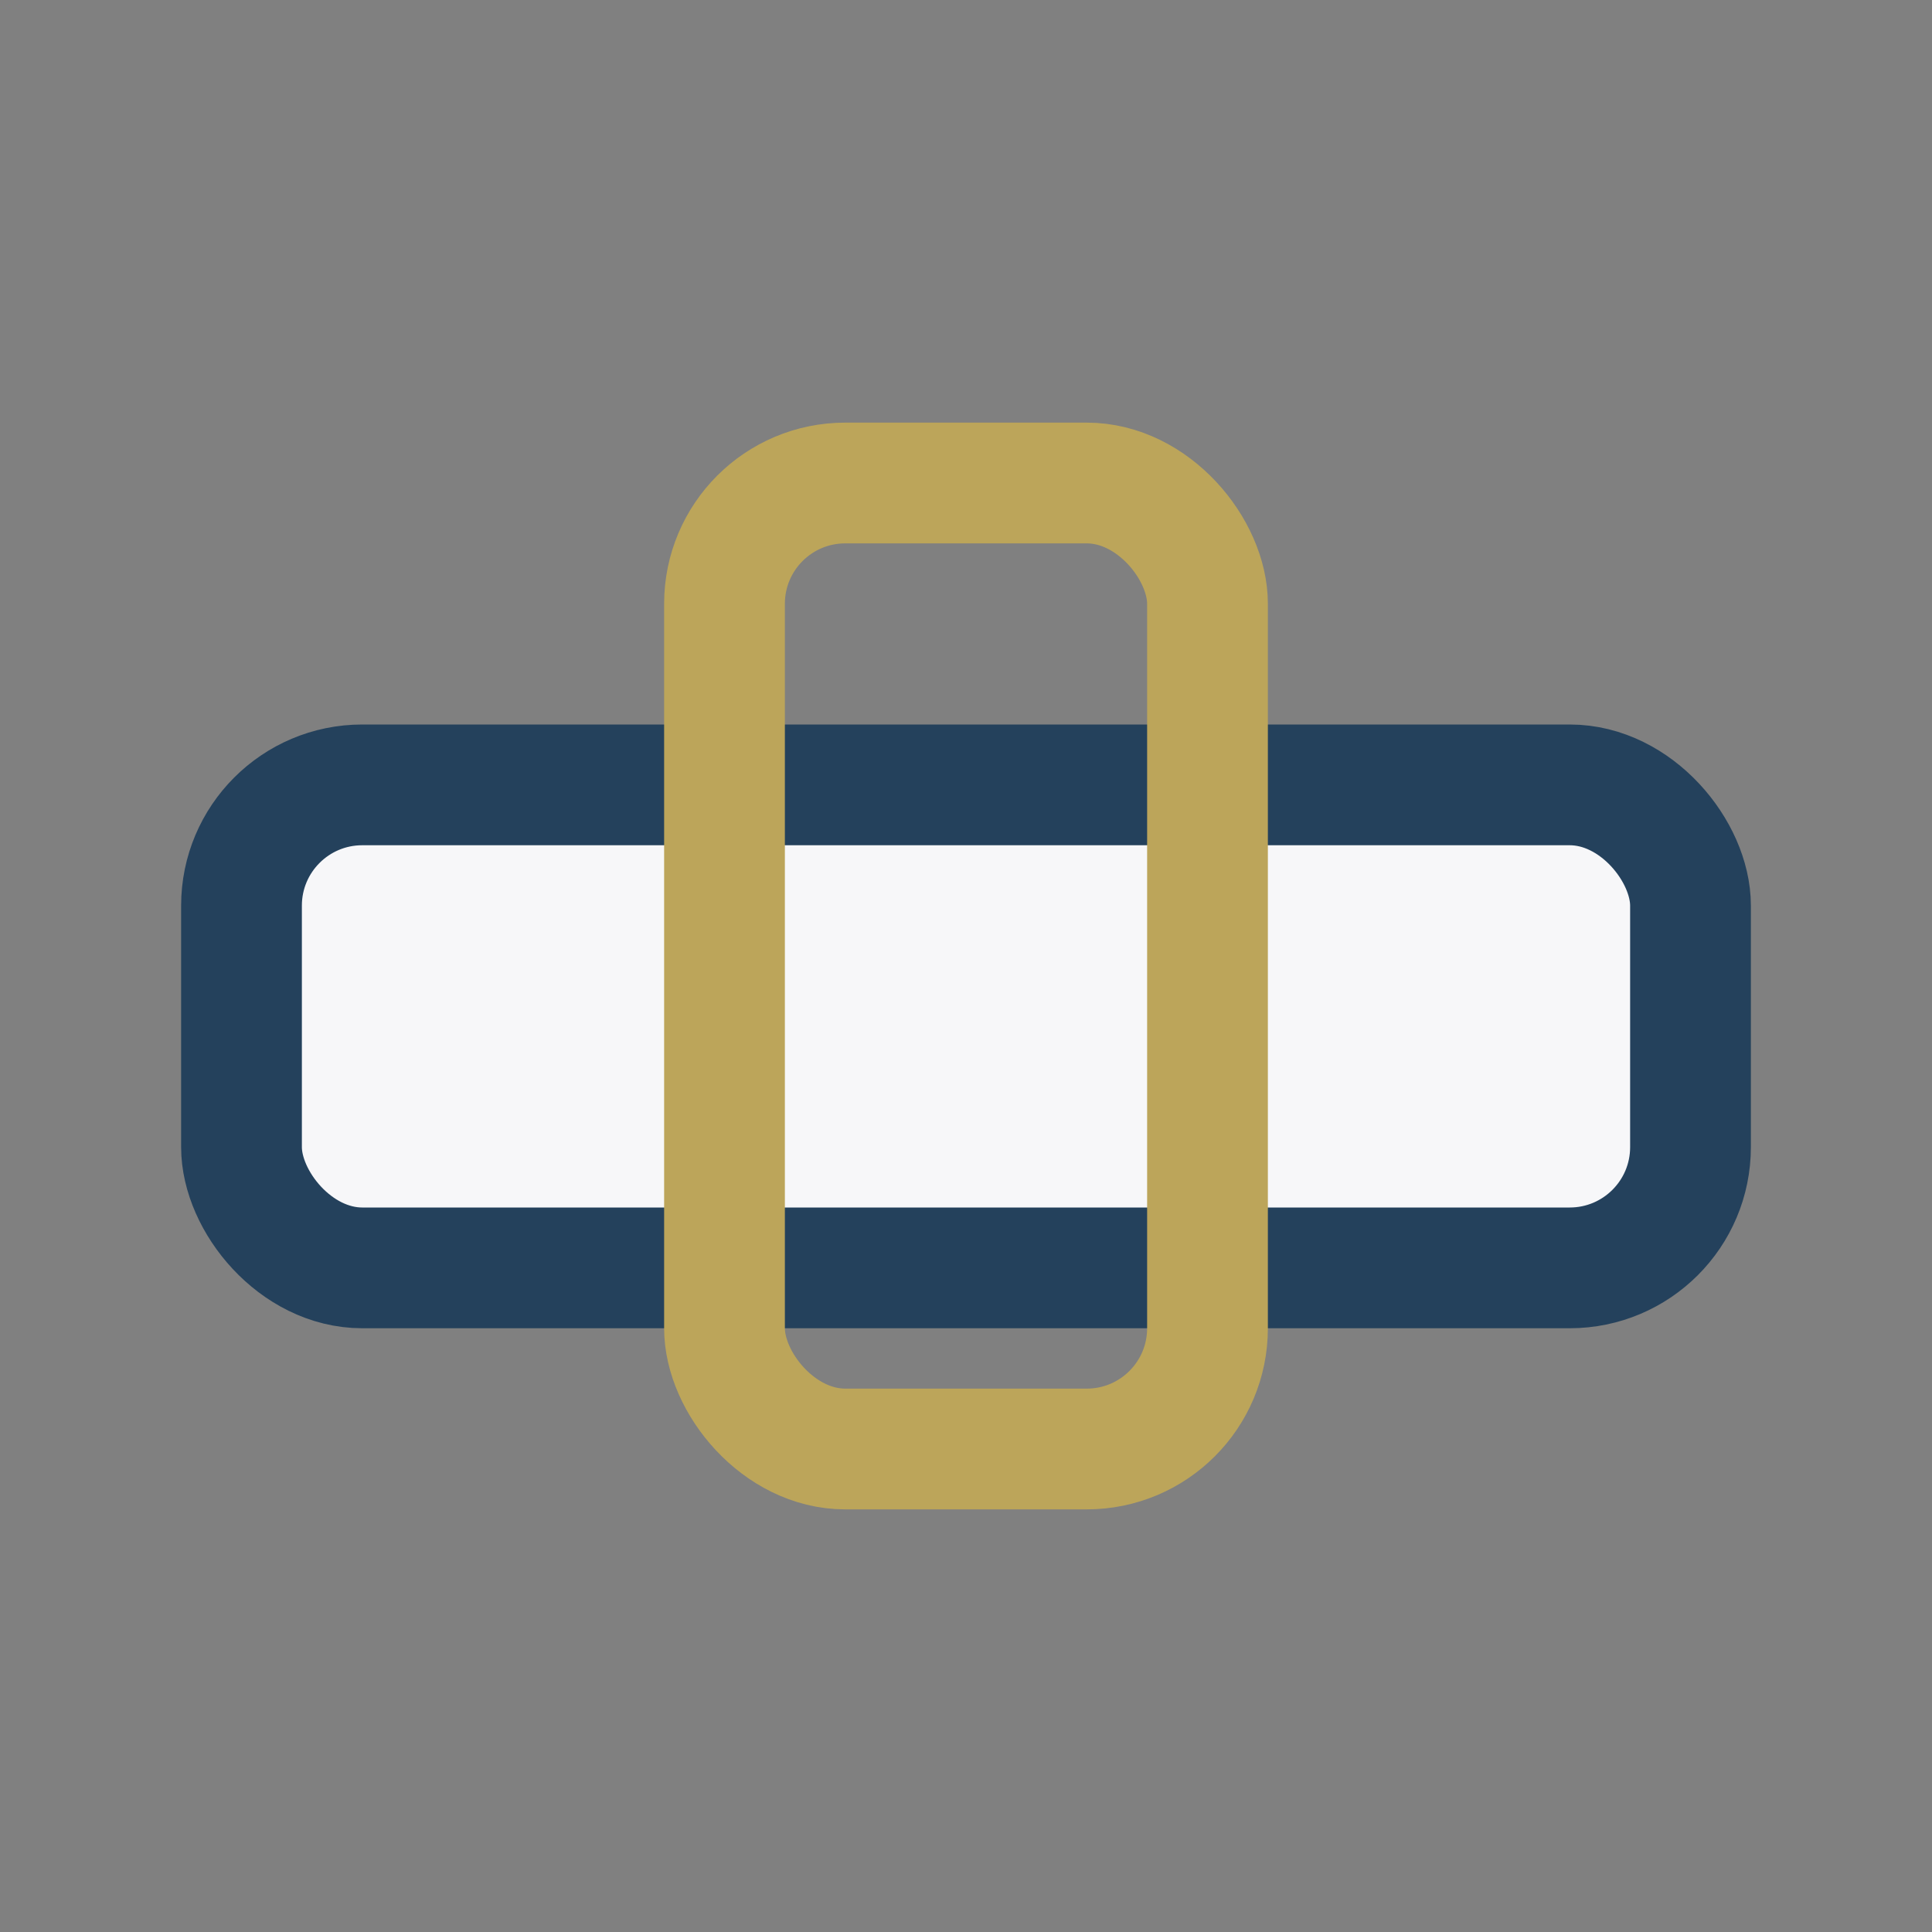
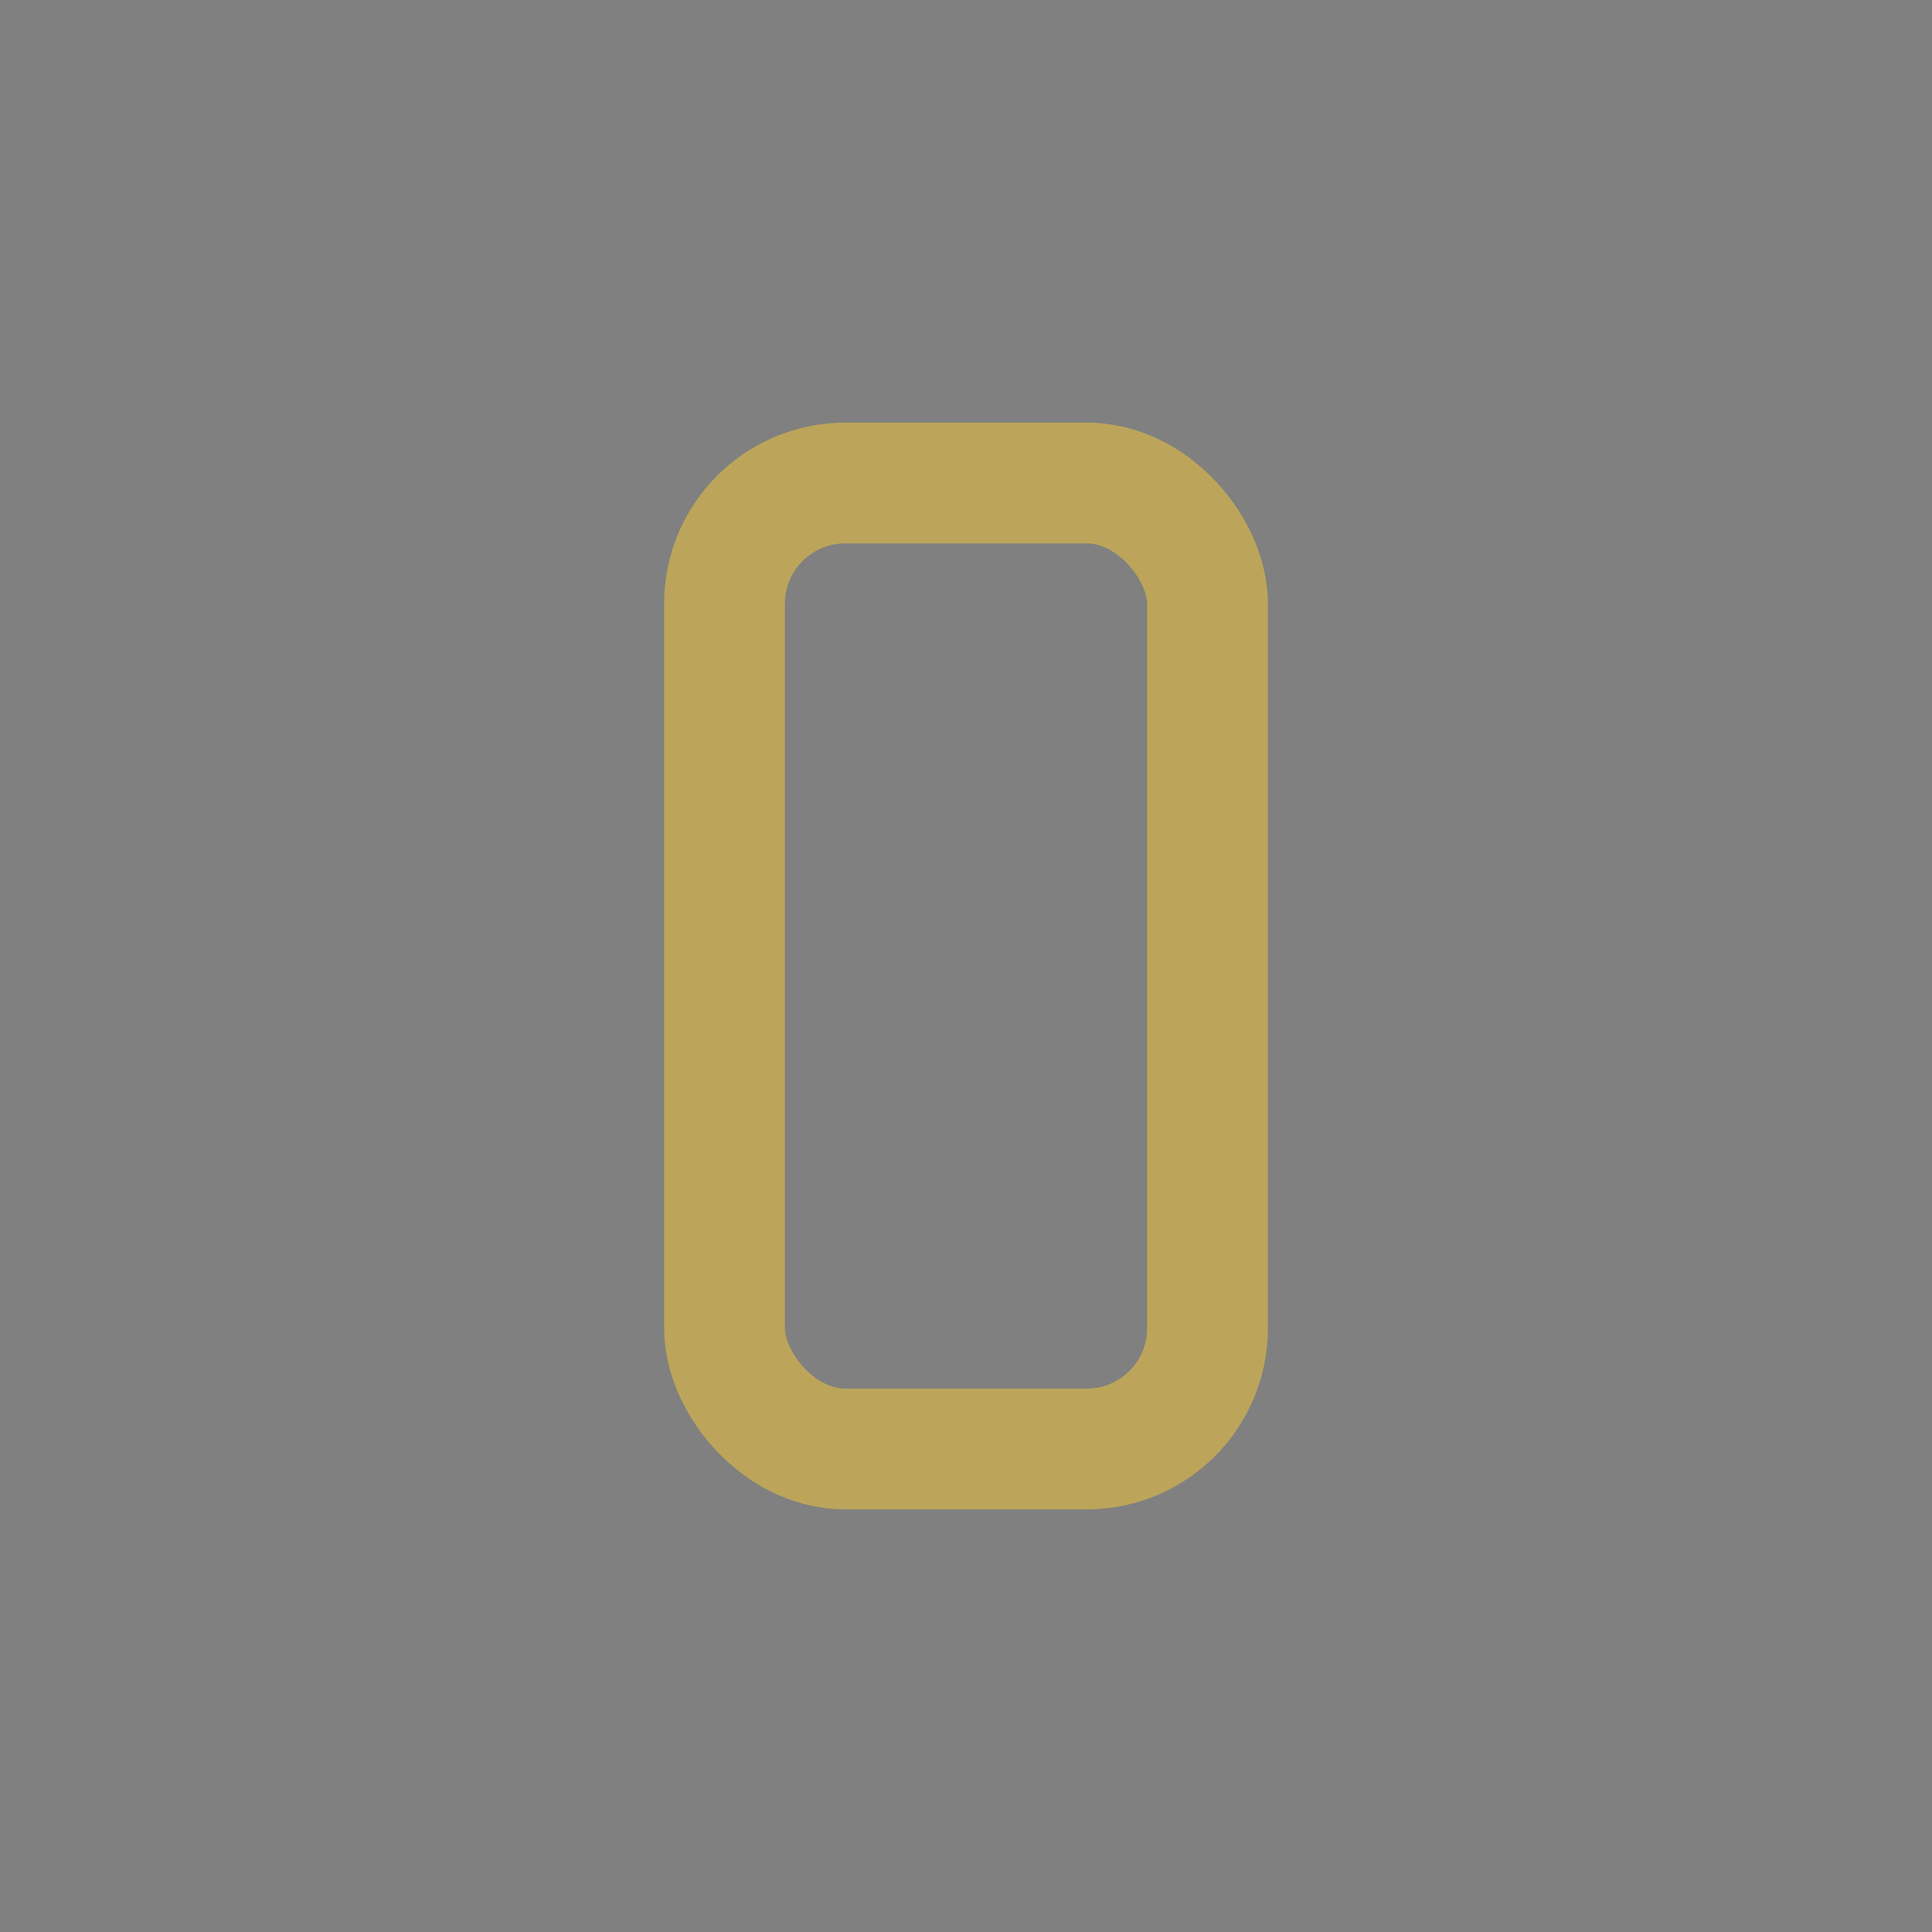
<svg xmlns="http://www.w3.org/2000/svg" width="32" height="32" viewBox="0 0 32 32">
  <rect x="0" y="0" width="32" height="32" fill="#808080" stroke="none" />
-   <rect x="4" y="13" width="24" height="8" rx="2" fill="#F7F7F9" stroke="#24415C" stroke-width="2" />
  <rect x="12" y="8" width="8" height="16" rx="2" fill="none" stroke="#BCA55A" stroke-width="2" />
</svg>